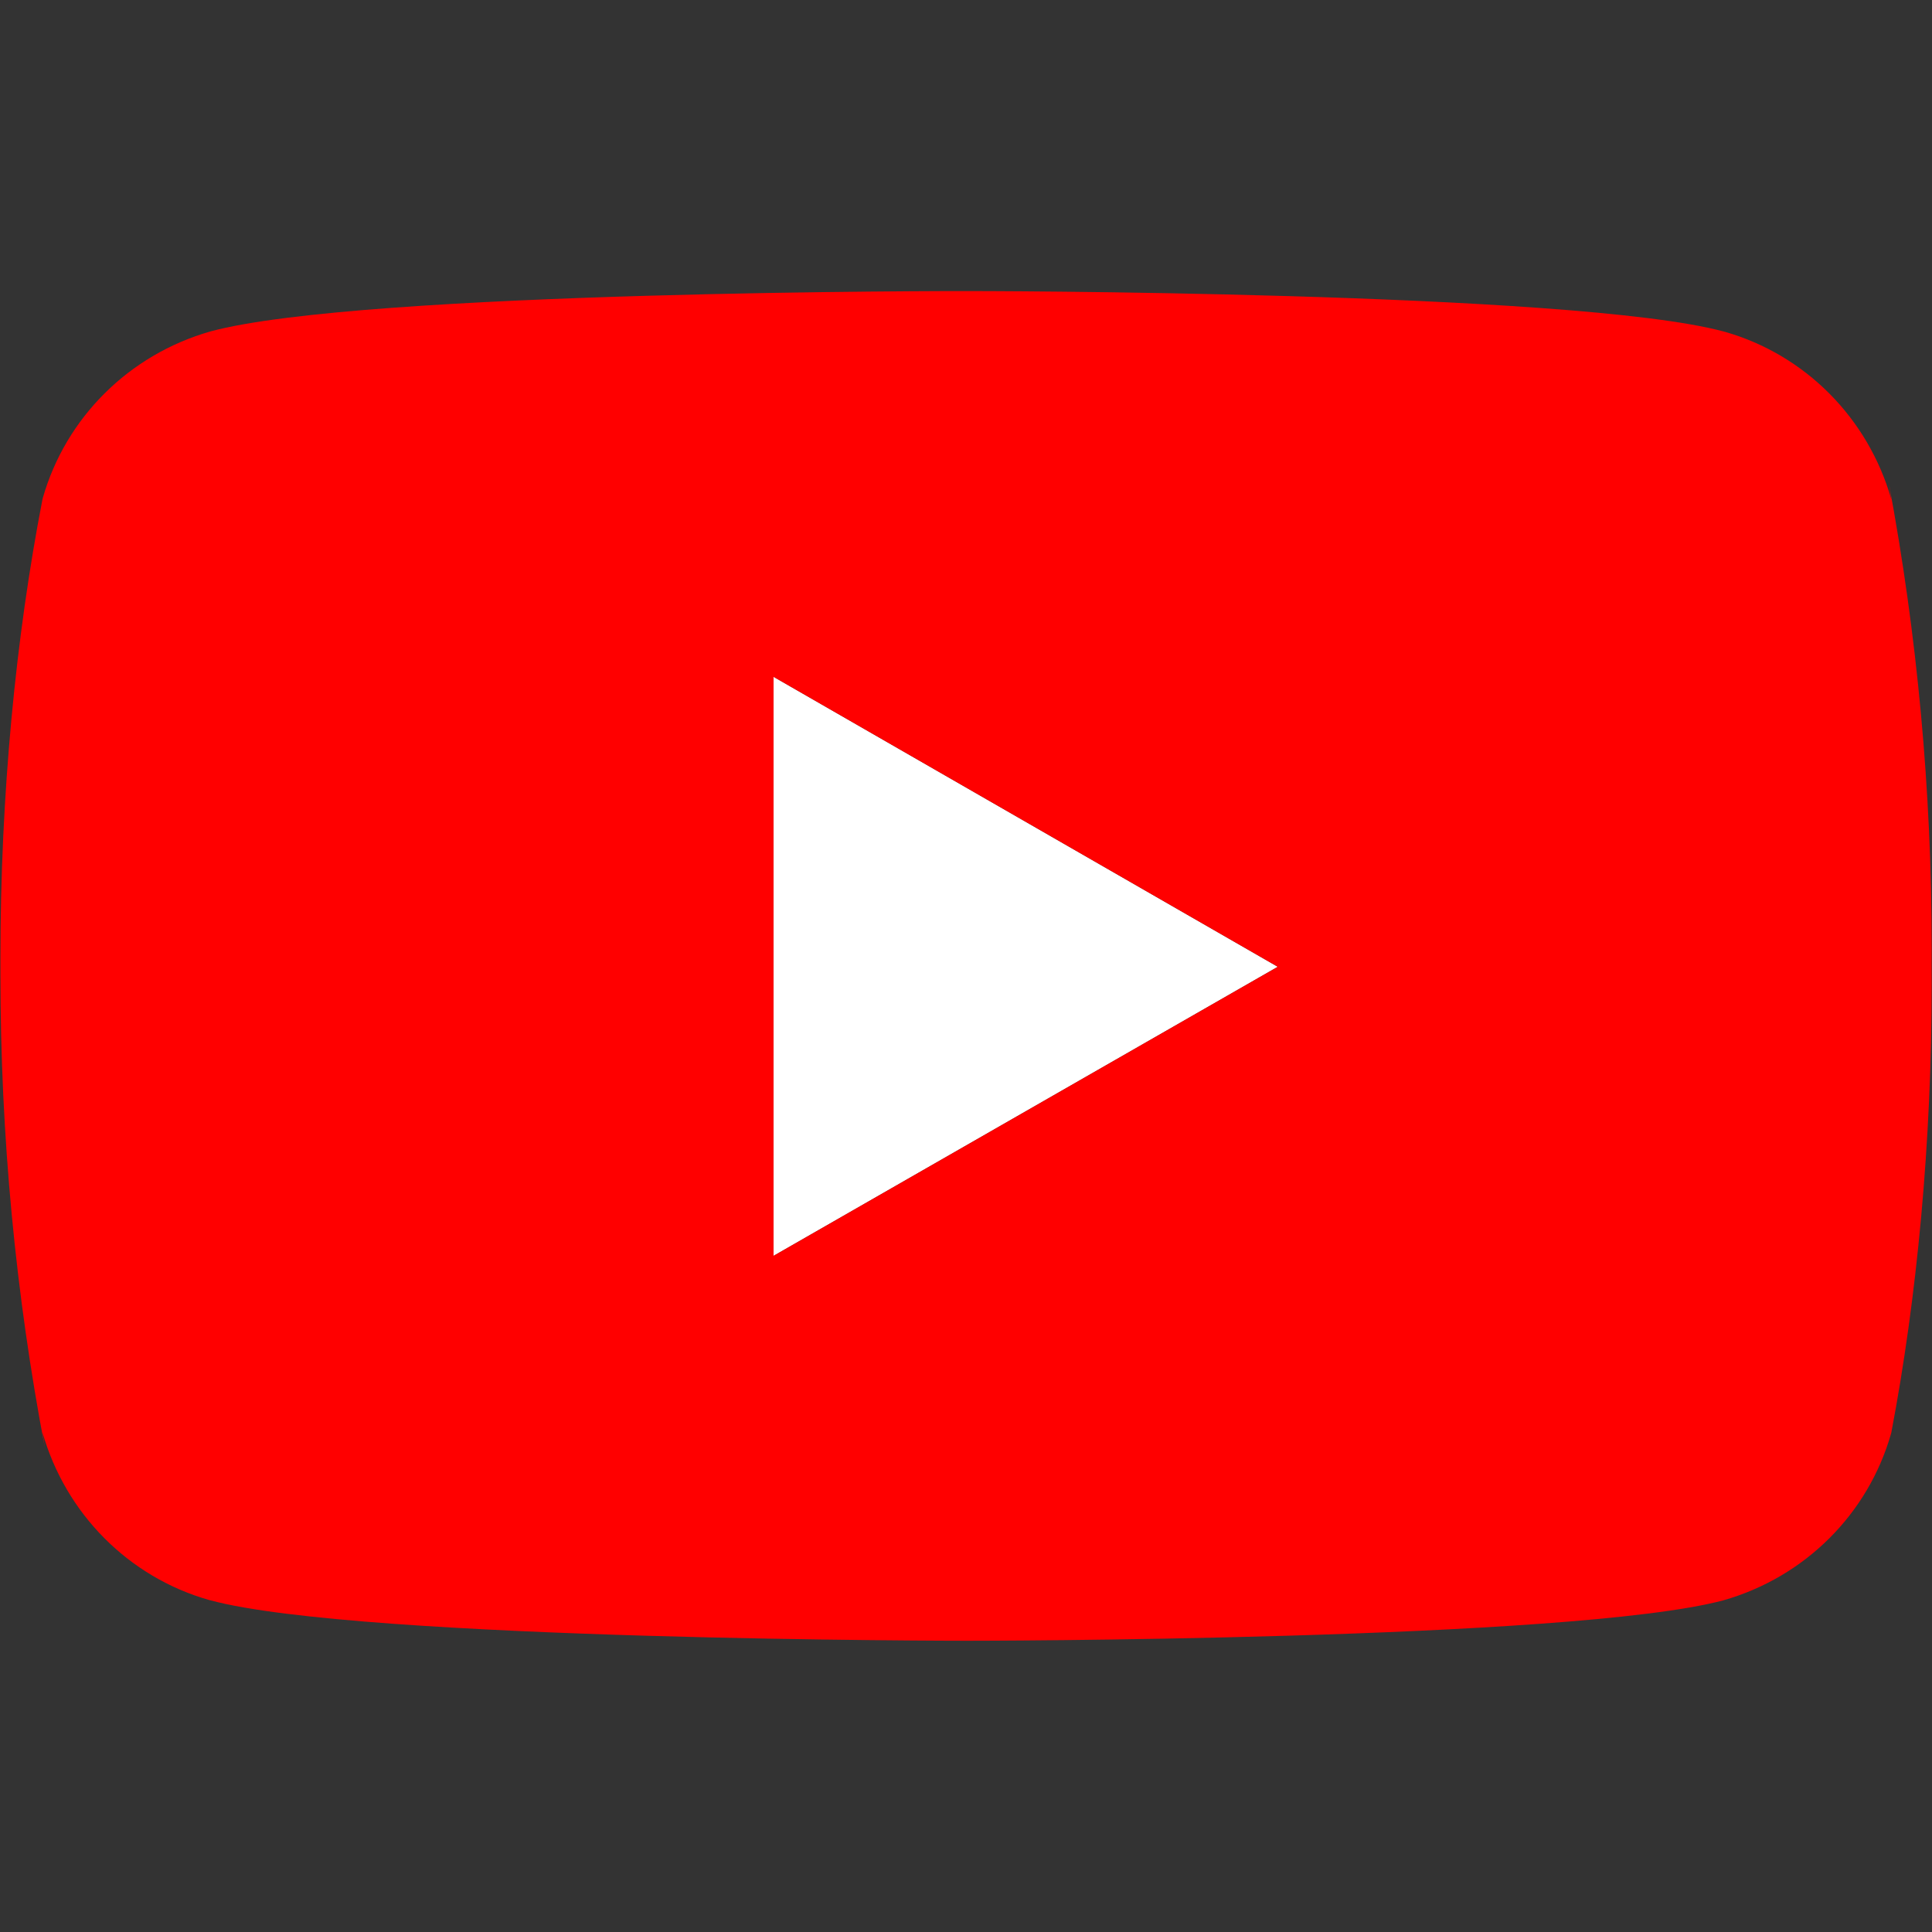
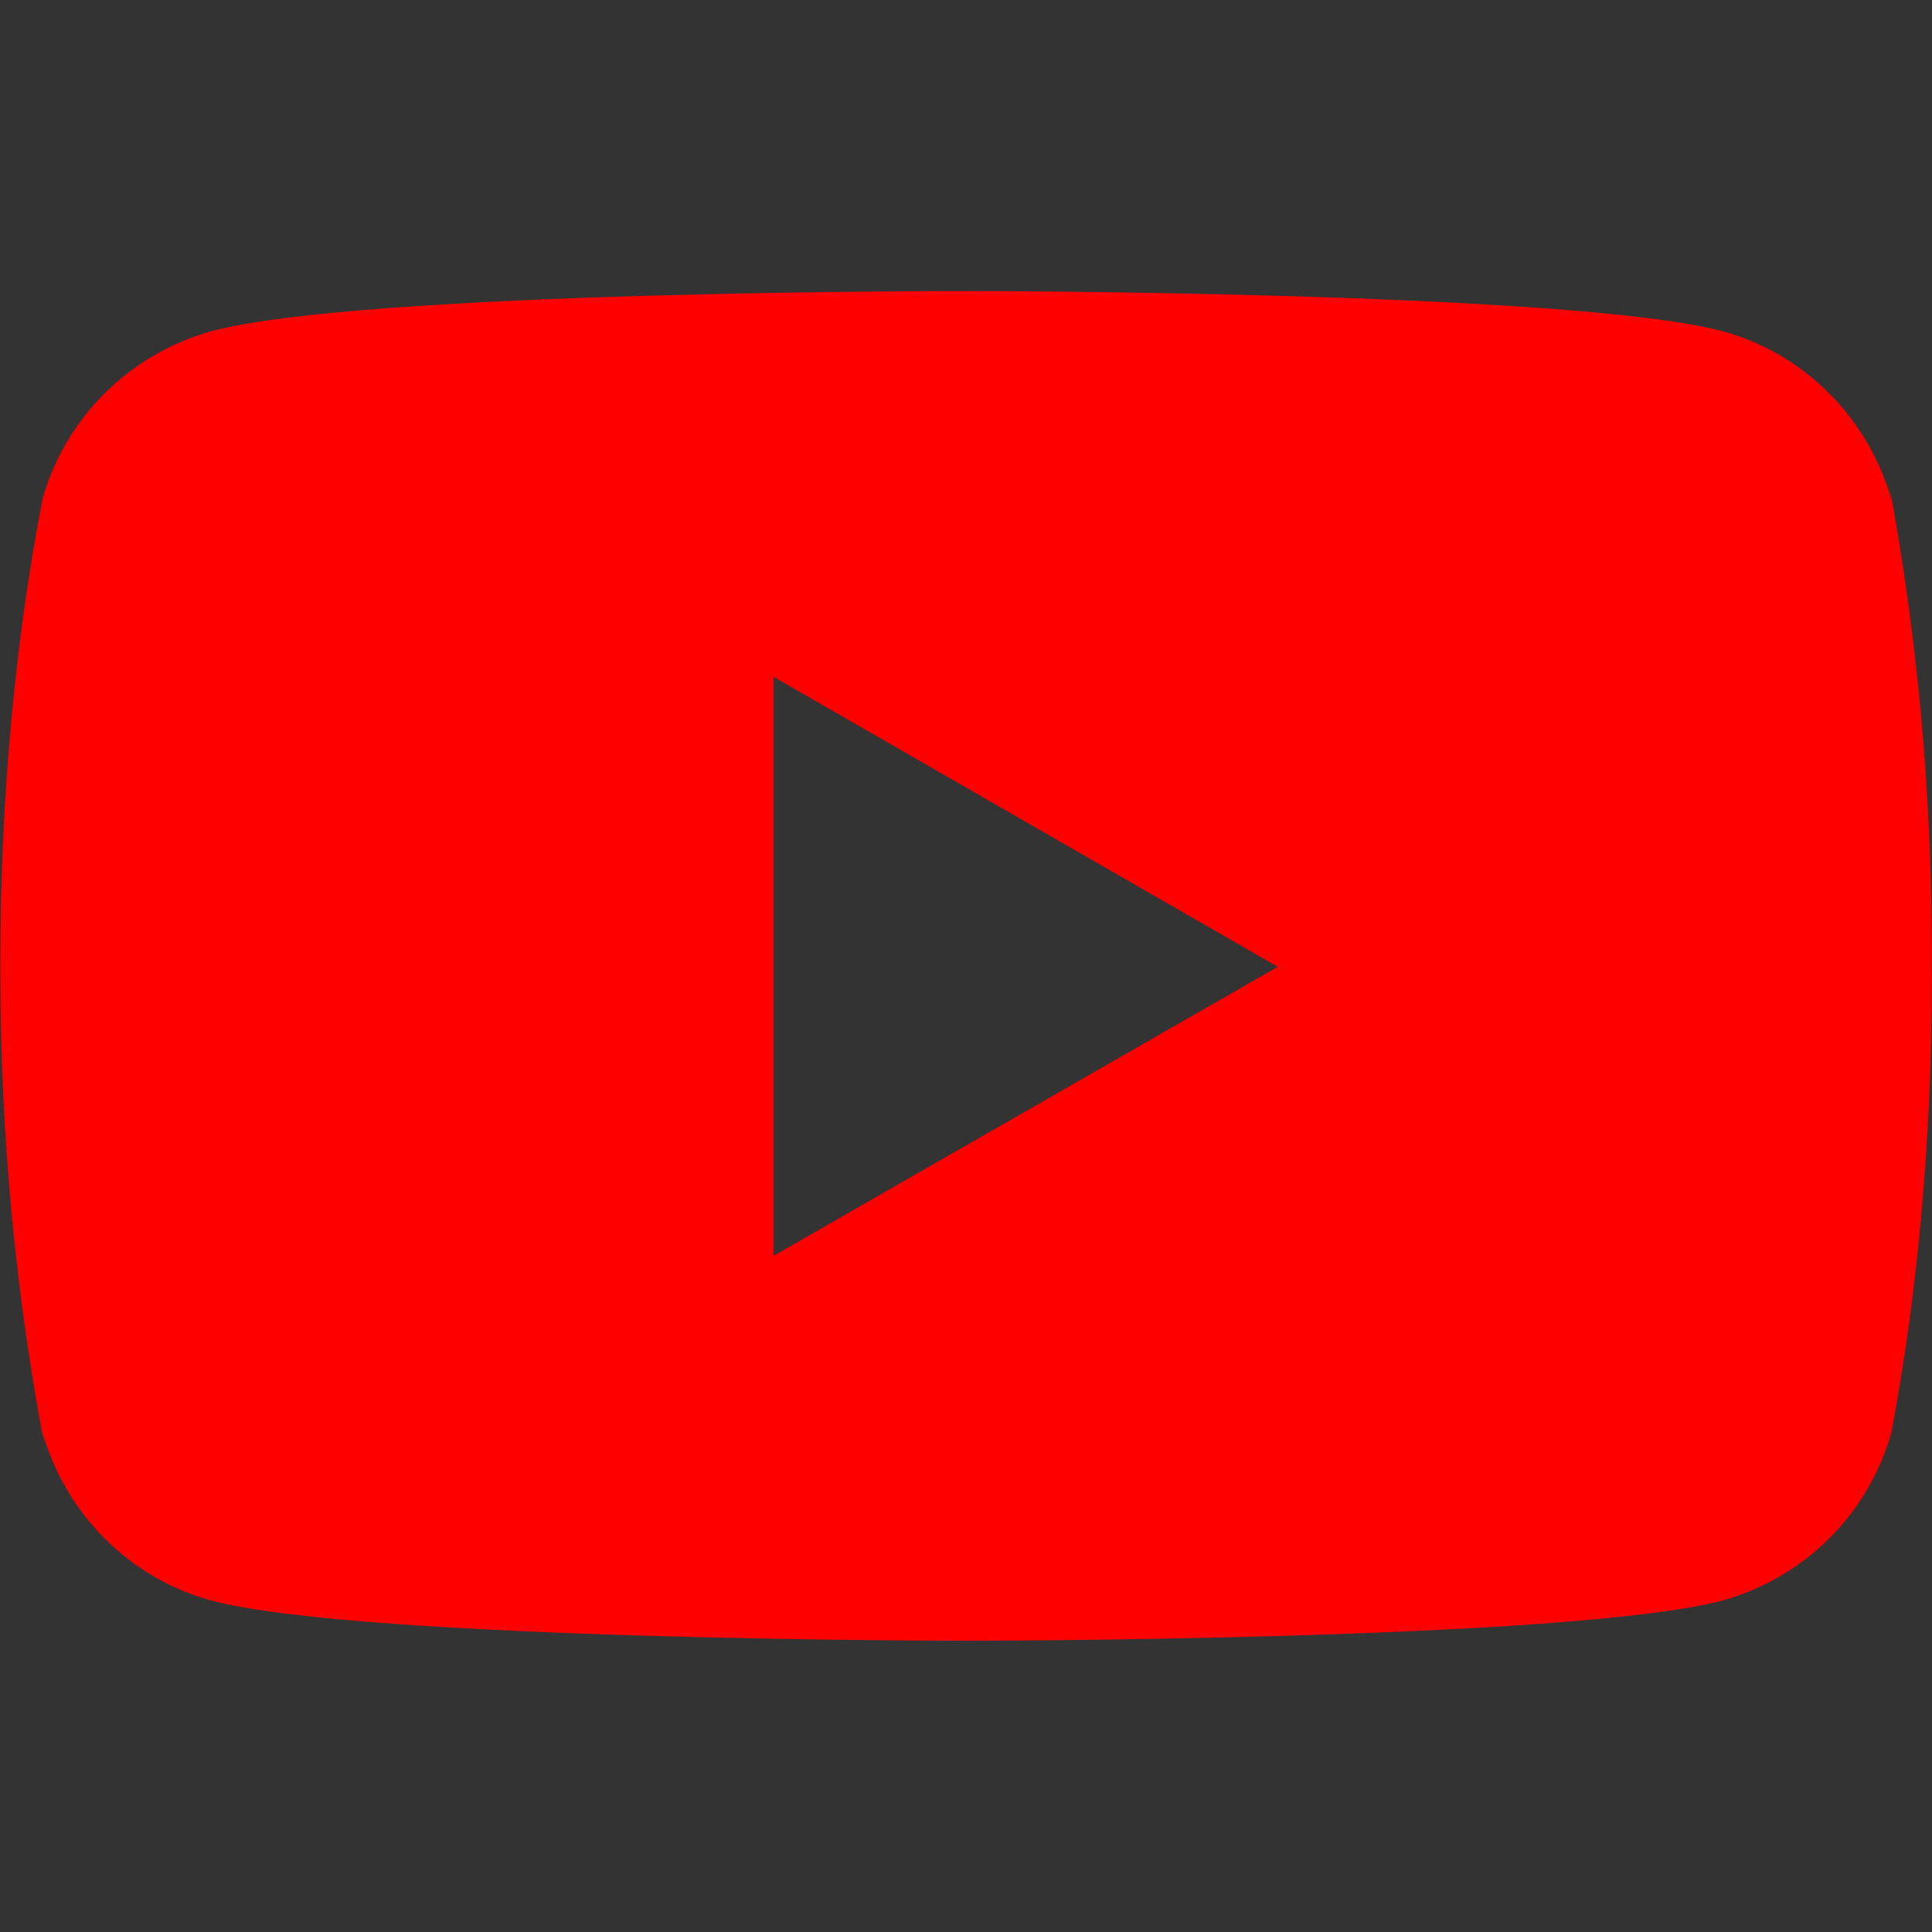
<svg xmlns="http://www.w3.org/2000/svg" version="1.1" id="Layer_1" x="0px" y="0px" width="32px" height="32px" viewBox="0 0 32 32" enable-background="new 0 0 32 32" xml:space="preserve">
  <rect x="0" y="0" width="32" height="32" fill="#333333" stroke="none" />
  <title>youtube</title>
  <g id="Layer_2">
-     <polygon fill="#FFFFFF" points="12.812,11.21 12.812,20.801 21.164,16.013  " />
-   </g>
+     </g>
  <path fill="#FF0000" d="M31.327,8.273c-0.386-1.353-1.431-2.398-2.757-2.777l-0.027-0.007C26.05,4.821,16.015,4.821,16.015,4.821  S6.006,4.808,3.487,5.489C2.134,5.875,1.089,6.92,0.71,8.245L0.703,8.273c-0.443,2.281-0.696,4.903-0.696,7.585  c0,0.054,0,0.109,0,0.163v-0.008c0,0.037,0,0.082,0,0.126c0,2.681,0.253,5.304,0.737,7.845l-0.041-0.26  c0.386,1.353,1.431,2.397,2.756,2.776l0.028,0.007c2.491,0.669,12.528,0.669,12.528,0.669s10.008,0,12.528-0.669  c1.354-0.386,2.398-1.431,2.777-2.756l0.007-0.027c0.425-2.233,0.668-4.804,0.668-7.43c0-0.099,0-0.198-0.001-0.297v0.015  c0.001-0.092,0.001-0.201,0.001-0.31c0-2.626-0.243-5.196-0.708-7.687L31.327,8.273L31.327,8.273z M12.812,20.801V11.21l8.352,4.803  L12.812,20.801z" />
</svg>